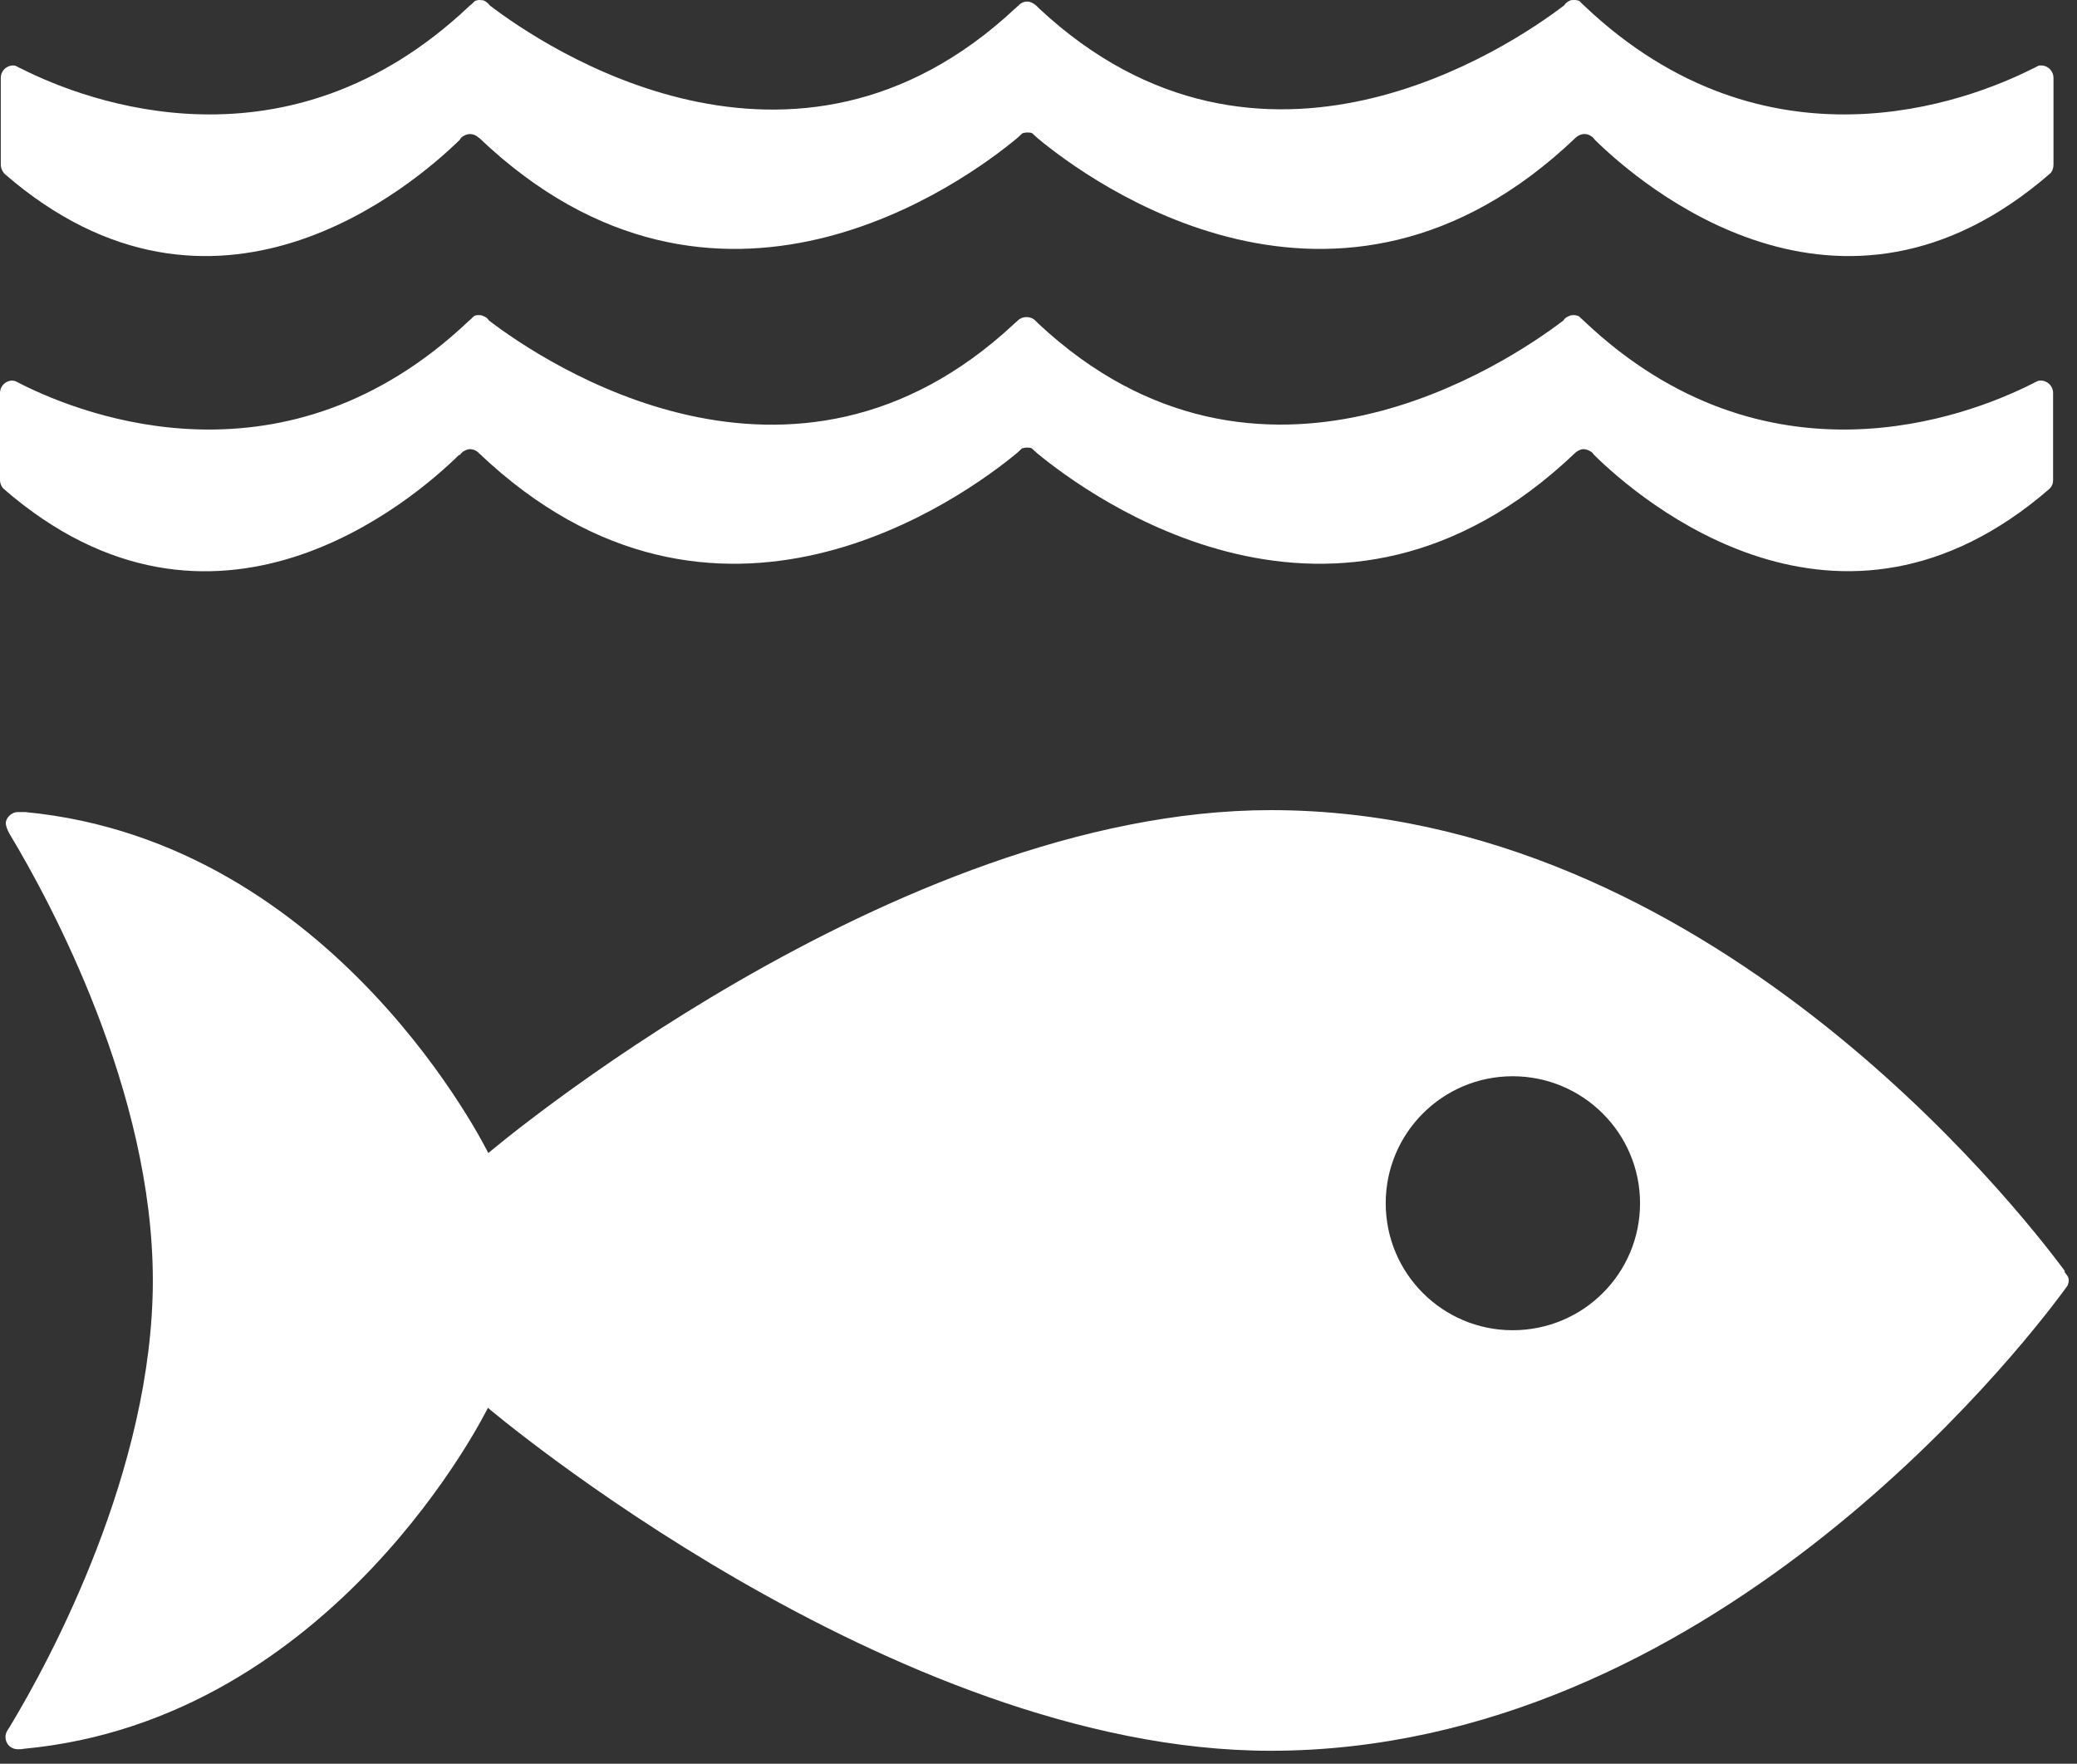
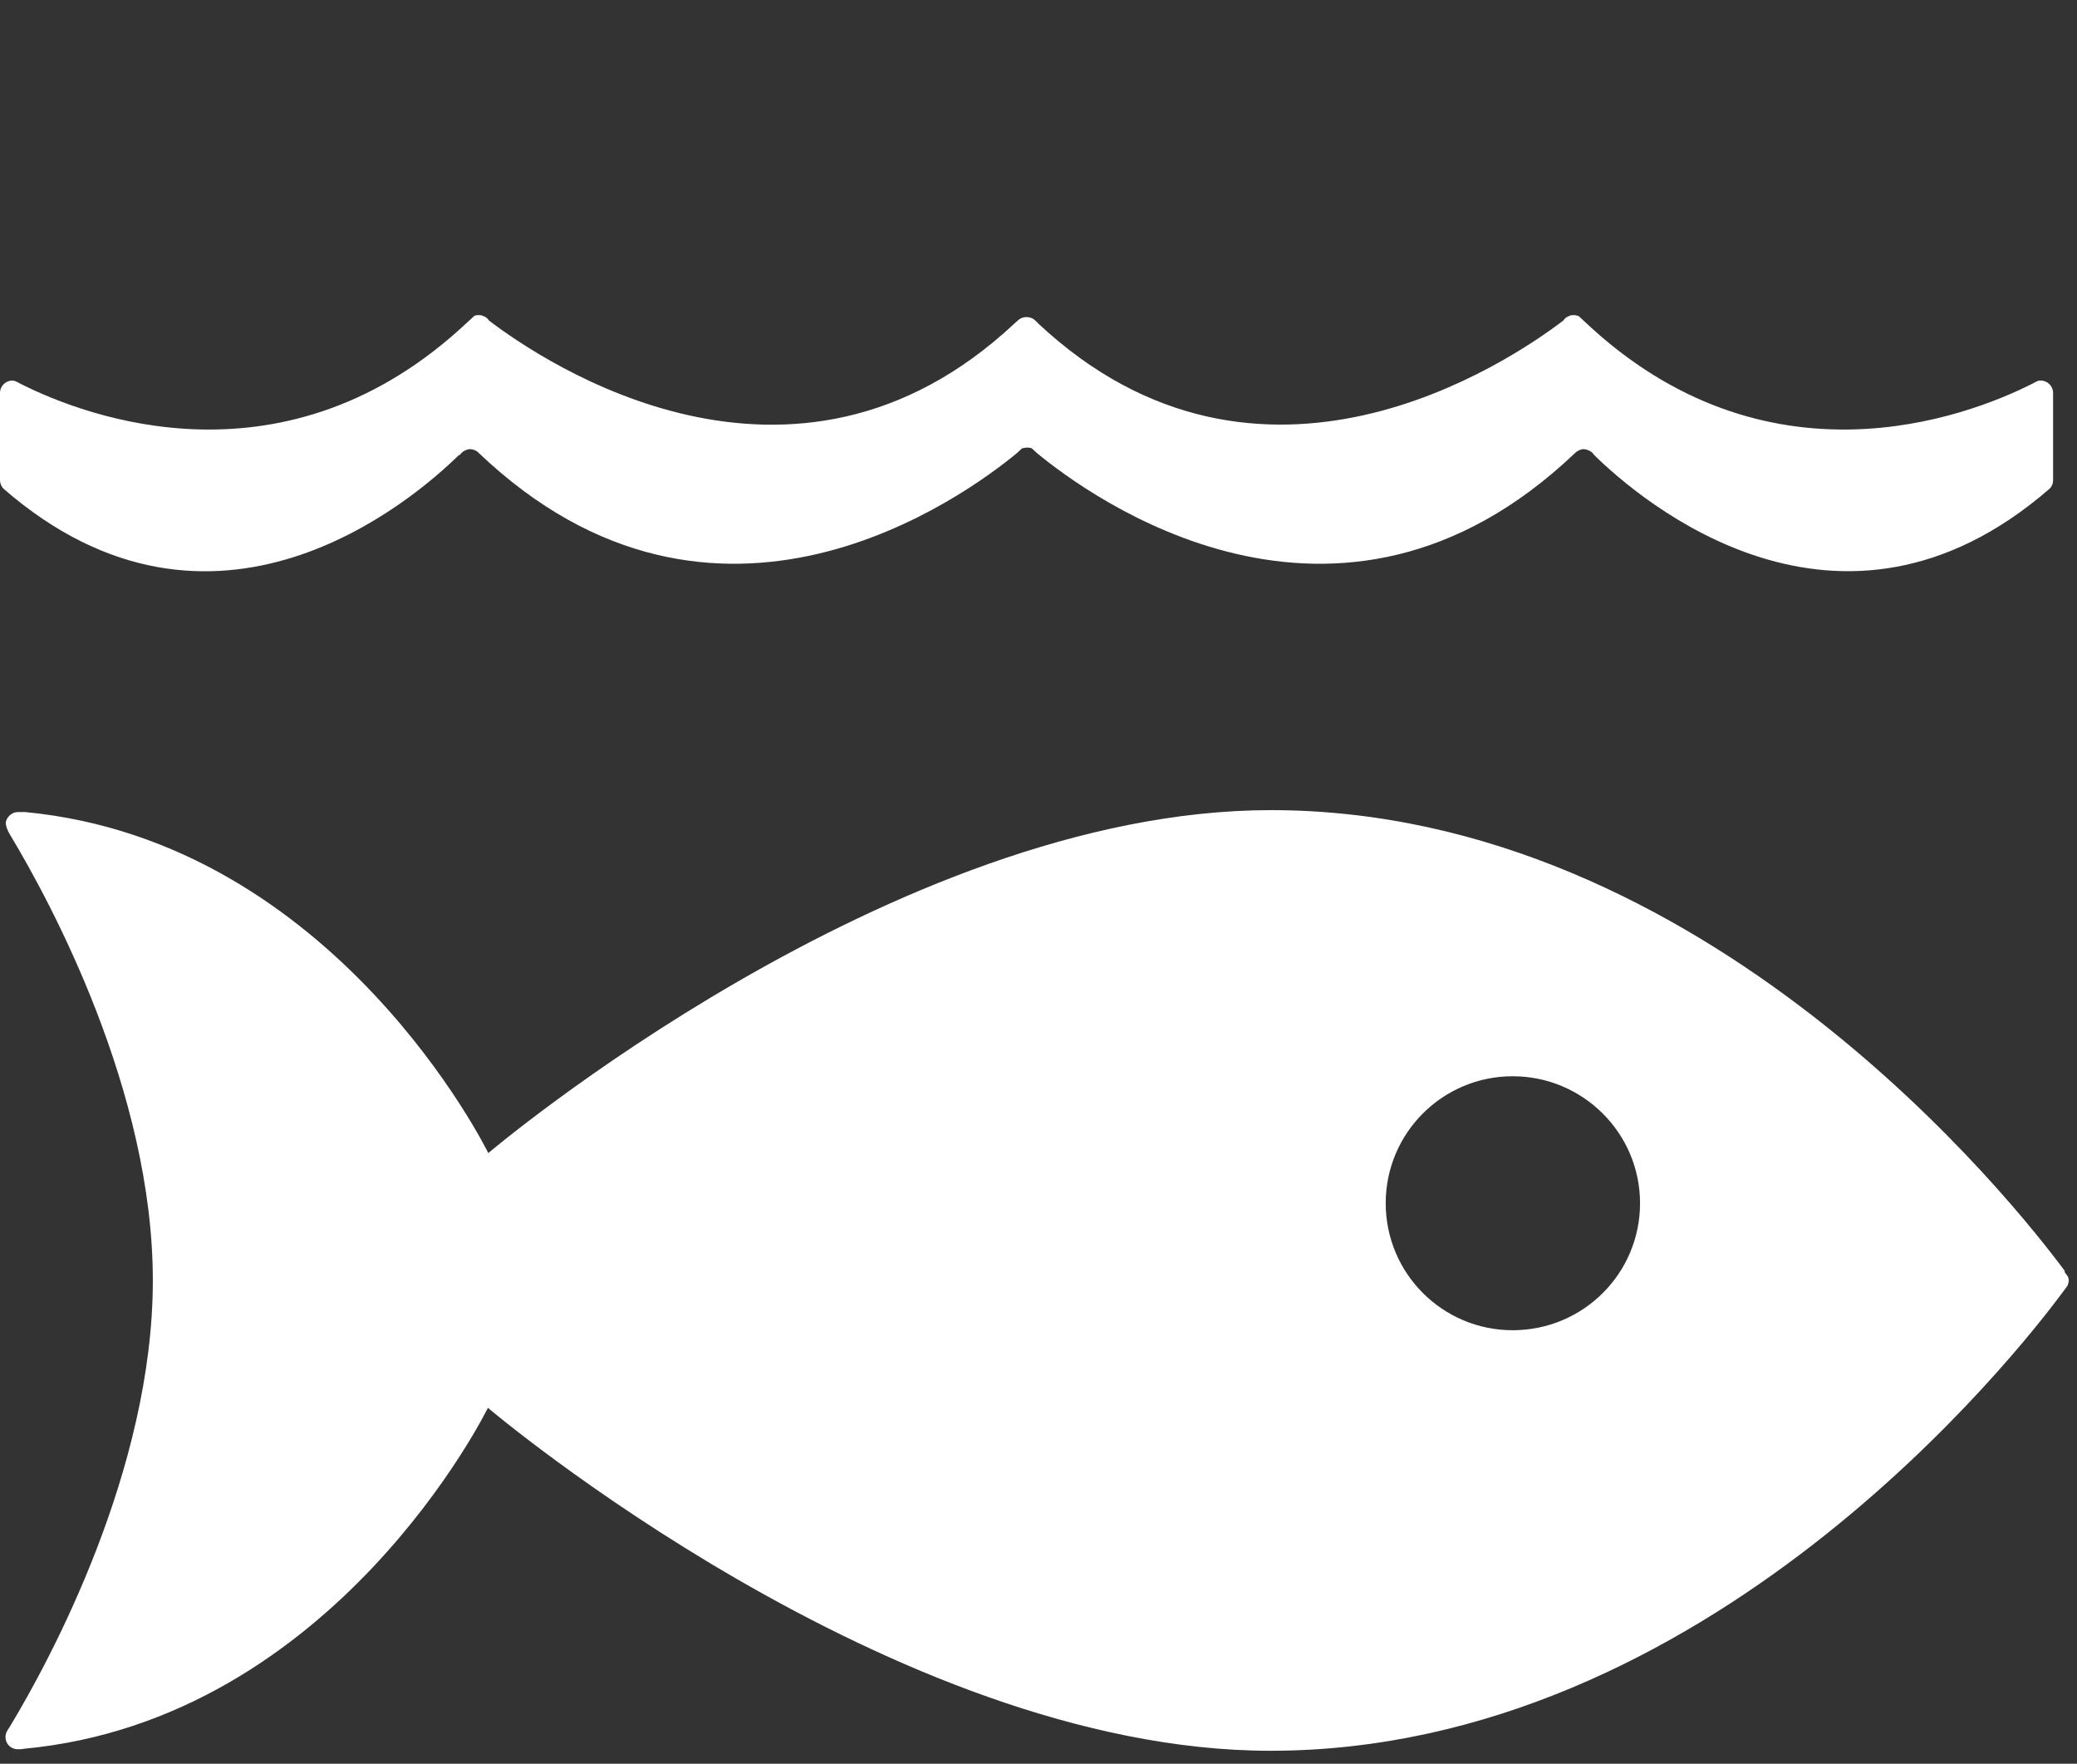
<svg xmlns="http://www.w3.org/2000/svg" width="53" height="45" viewBox="0 0 53 45" fill="none">
  <rect x="0" y="0" width="53" height="45" fill="#333333" stroke="none" />
  <path d="M38.6 33.94C36.81 33.94 35.36 32.49 35.36 30.7C35.36 28.91 36.81 27.46 38.6 27.46C40.39 27.46 41.85 28.91 41.85 30.7C41.85 32.49 40.4 33.94 38.6 33.94ZM52.69 32.43C51.46 30.77 43.54 20.67 32.43 20.67C22.78 20.67 12.46 29.42 12.46 29.42C12.46 29.42 8.58 21.48 0.65 20.72C0.6 20.72 0.55 20.72 0.5 20.72H0.45C0.28 20.72 0.13 20.89 0.15 21.03C0.17 21.17 0.27 21.32 0.27 21.32C1.29 23.02 3.9 27.84 3.9 32.67C3.9 37.5 1.28 42.35 0.26 44.04L0.19 44.15C0.16 44.2 0.14 44.25 0.14 44.32C0.14 44.49 0.27 44.62 0.43 44.63H0.52C0.52 44.63 0.57 44.63 0.6 44.62C8.56 43.88 12.45 35.92 12.45 35.92C12.45 35.92 22.77 44.67 32.42 44.67C43.53 44.67 51.46 34.57 52.68 32.91C52.71 32.87 52.74 32.83 52.76 32.8C52.77 32.76 52.79 32.72 52.79 32.68C52.79 32.64 52.78 32.59 52.76 32.56C52.74 32.53 52.71 32.49 52.68 32.45" fill="white" />
  <path d="M11.73 11.61C11.73 11.61 11.78 11.55 11.82 11.52C11.87 11.49 11.93 11.46 11.99 11.46C12.07 11.46 12.15 11.49 12.21 11.55C12.21 11.55 12.21 11.56 12.22 11.56C18.28 17.33 24.63 12.65 25.95 11.56L26.08 11.44C26.08 11.44 26.16 11.42 26.2 11.42C26.25 11.42 26.29 11.42 26.33 11.44L26.46 11.56C27.78 12.65 34.13 17.33 40.19 11.56C40.19 11.56 40.19 11.56 40.2 11.55C40.26 11.5 40.33 11.46 40.41 11.46C40.48 11.46 40.54 11.49 40.59 11.52C40.63 11.54 40.65 11.57 40.68 11.61C41.85 12.76 46.93 17.13 52.3 12.47C52.36 12.41 52.39 12.34 52.39 12.25V10.03C52.39 9.85 52.25 9.71 52.07 9.71C52.05 9.71 52.03 9.71 52 9.72C51.95 9.74 51.9 9.77 51.84 9.8C50.19 10.63 45.07 12.59 40.43 8.2C40.39 8.16 40.34 8.12 40.29 8.07C40.25 8.05 40.21 8.04 40.15 8.04C40.12 8.04 40.08 8.04 40.05 8.06C39.98 8.08 39.93 8.12 39.89 8.18C38.51 9.23 32.15 13.54 26.5 8.26L26.42 8.18C26.36 8.12 26.28 8.09 26.19 8.09C26.11 8.09 26.03 8.12 25.97 8.18L25.88 8.26C20.23 13.54 13.87 9.24 12.48 8.18C12.44 8.12 12.39 8.08 12.32 8.06C12.29 8.04 12.25 8.04 12.22 8.04C12.17 8.04 12.13 8.04 12.09 8.07C12.05 8.11 12 8.16 11.95 8.2C7.31 12.59 2.19 10.63 0.54 9.8C0.48 9.77 0.43 9.74 0.38 9.72C0.35 9.72 0.34 9.71 0.32 9.71C0.14 9.71 0 9.85 0 10.03V12.25C0 12.34 0.04 12.42 0.09 12.47C5.45 17.13 10.53 12.77 11.71 11.61" fill="white" />
-   <path d="M0.4 1.68C0.4 1.68 0.36 1.67 0.34 1.67C0.16 1.67 0.02 1.81 0.02 1.99V4.2C0.02 4.29 0.06 4.37 0.11 4.43C5.47 9.09 10.55 4.72 11.73 3.57C11.75 3.53 11.78 3.5 11.81 3.48C11.86 3.45 11.92 3.42 11.99 3.42C12.07 3.42 12.15 3.45 12.21 3.51C12.21 3.51 12.22 3.52 12.23 3.52C18.29 9.3 24.64 4.62 25.96 3.52L26.09 3.4C26.09 3.4 26.17 3.38 26.21 3.38C26.25 3.38 26.3 3.38 26.34 3.4L26.47 3.52C27.79 4.62 34.14 9.3 40.2 3.52C40.2 3.52 40.2 3.52 40.21 3.51C40.27 3.46 40.34 3.42 40.43 3.42C40.5 3.42 40.56 3.44 40.61 3.48C40.65 3.5 40.67 3.54 40.7 3.57C41.87 4.72 46.95 9.09 52.31 4.43C52.37 4.38 52.4 4.29 52.4 4.2V1.99C52.4 1.81 52.26 1.67 52.08 1.67C52.06 1.67 52.04 1.67 52.01 1.68C51.96 1.71 51.91 1.73 51.85 1.76C50.2 2.59 45.08 4.55 40.44 0.16C40.4 0.12 40.35 0.08 40.31 0.03C40.27 0.01 40.23 0 40.17 0C40.14 0 40.1 -5.49294e-06 40.07 0.01C40 0.04 39.95 0.08 39.91 0.14C38.53 1.19 32.17 5.49 26.52 0.22L26.44 0.14C26.38 0.09 26.3 0.04 26.21 0.04C26.13 0.04 26.04 0.08 25.99 0.14L25.9 0.22C20.25 5.5 13.89 1.2 12.5 0.14C12.46 0.09 12.41 0.04 12.34 0.01C12.31 0.01 12.28 0 12.24 0C12.2 0 12.15 0.01 12.11 0.03C12.07 0.08 12.02 0.12 11.97 0.16C7.33 4.55 2.21 2.59 0.56 1.76C0.5 1.73 0.45 1.71 0.4 1.68Z" fill="white" />
</svg>